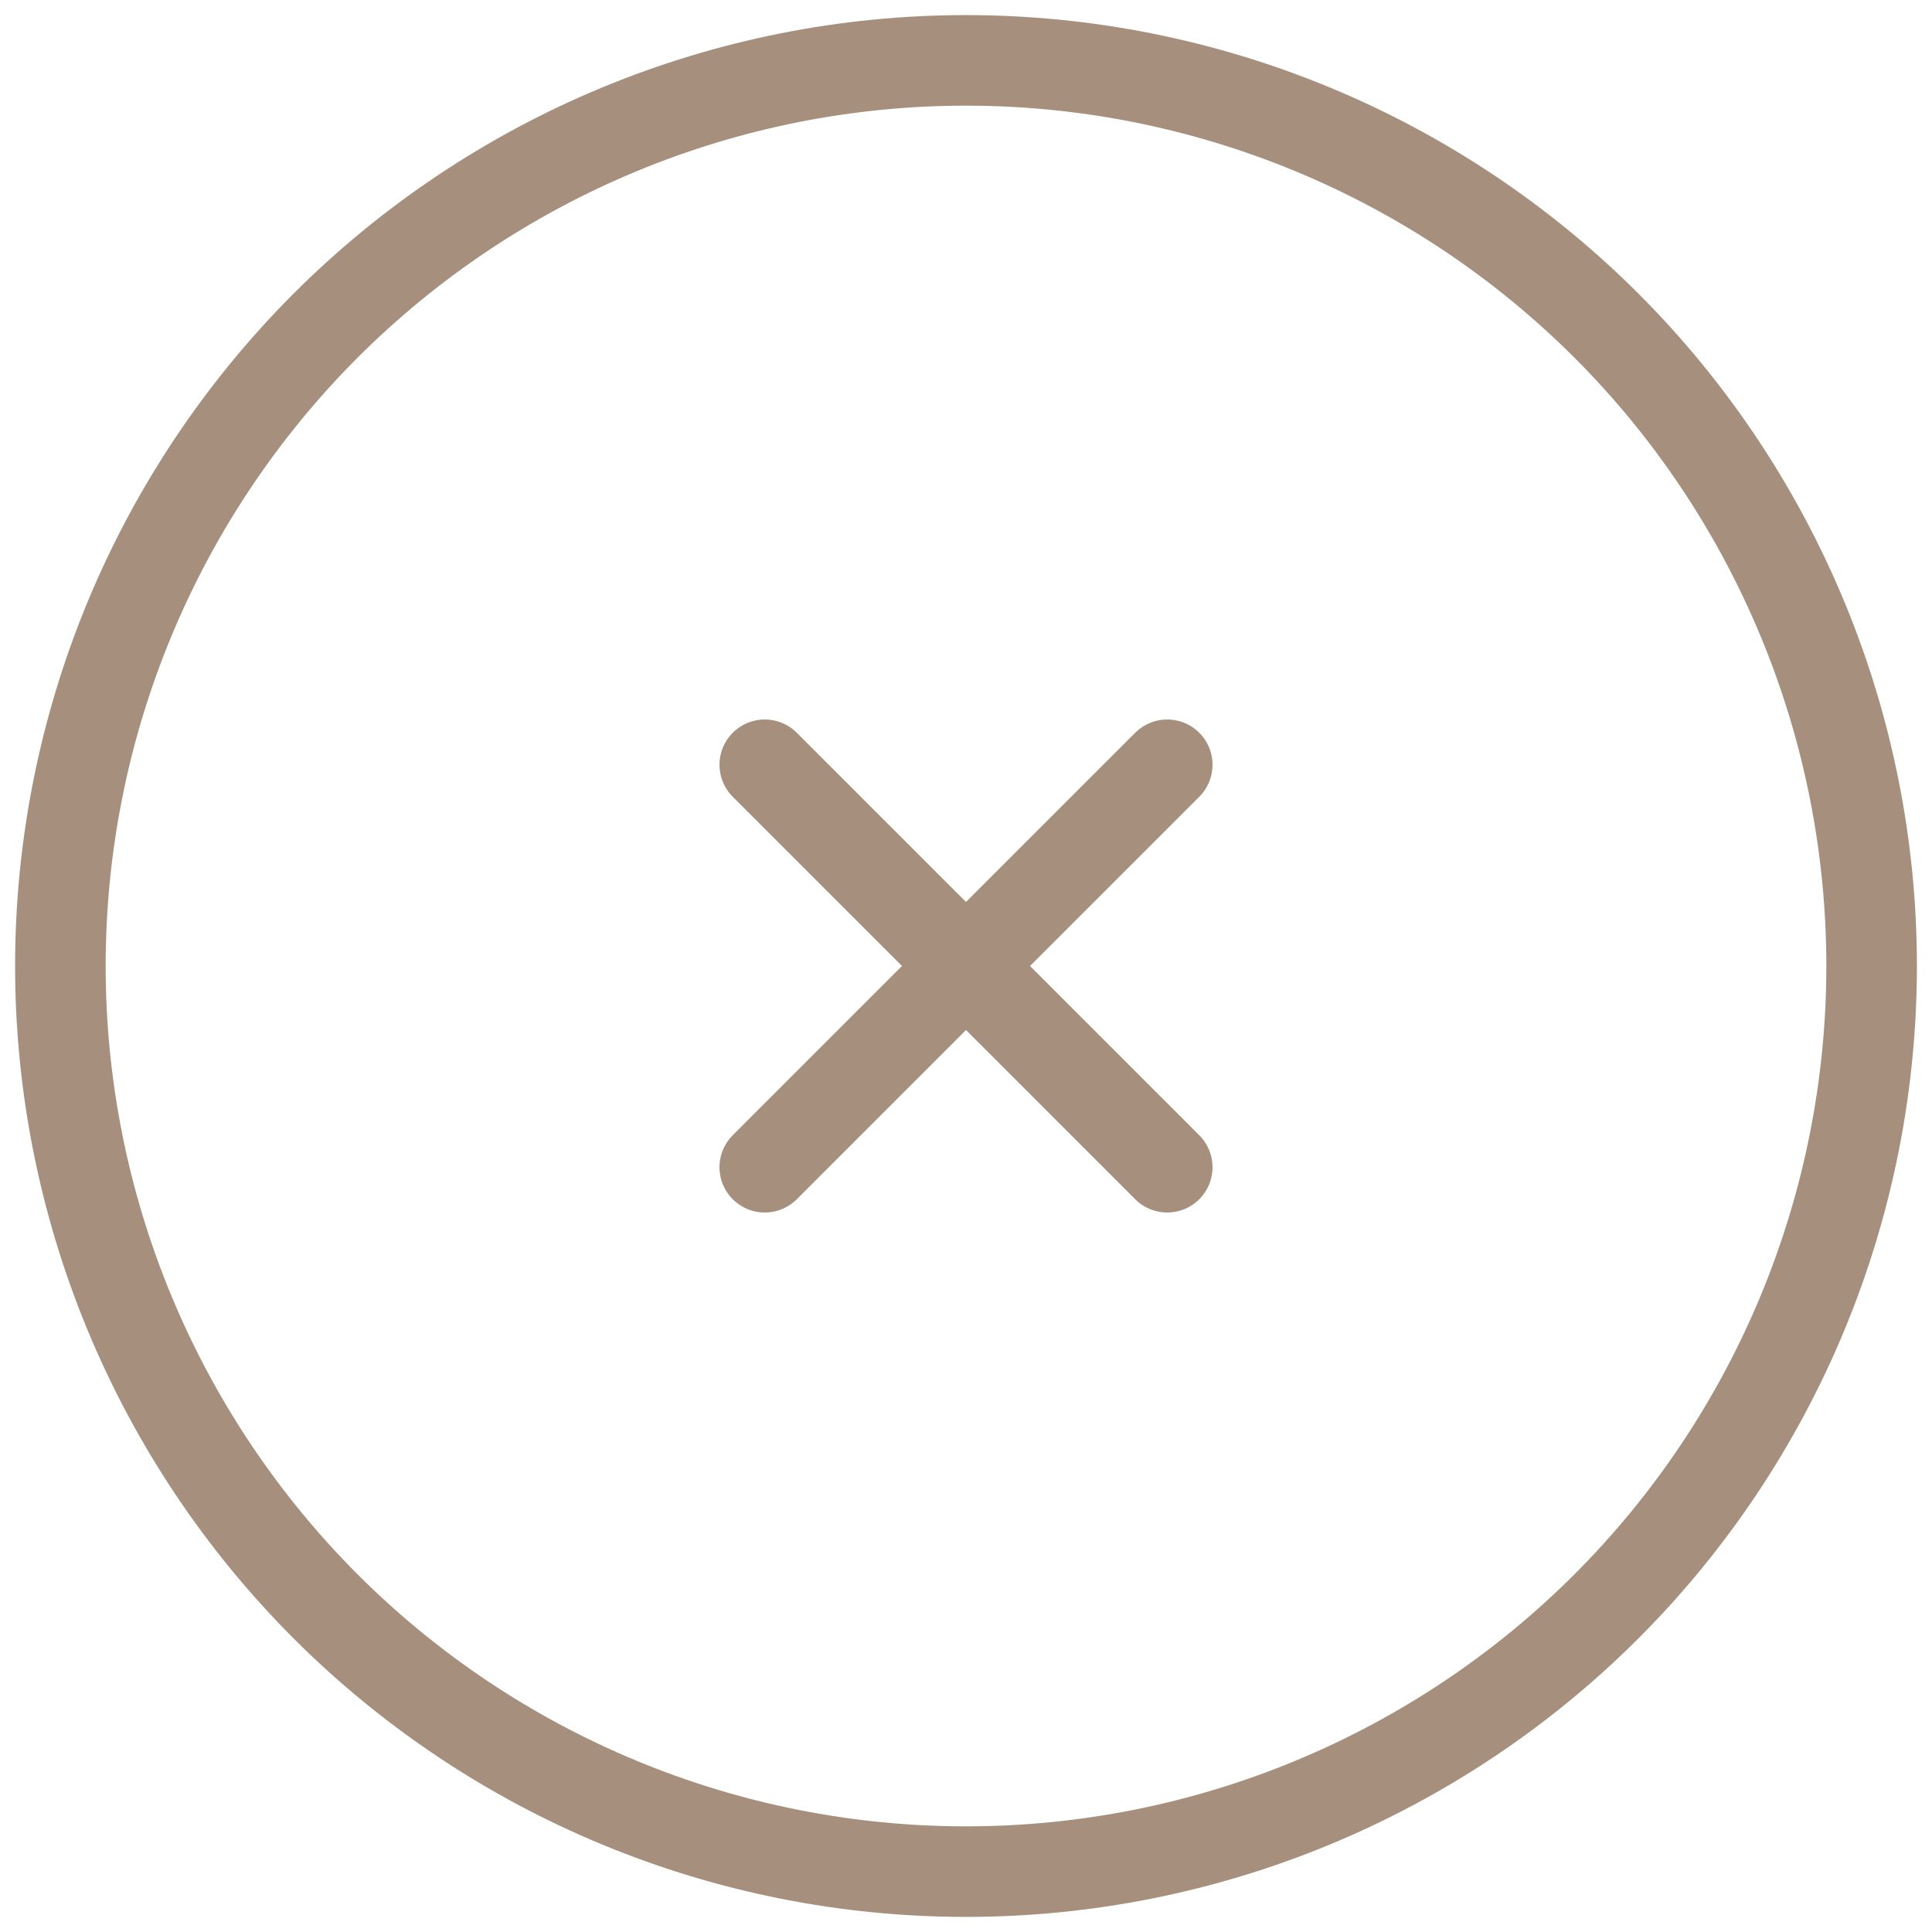
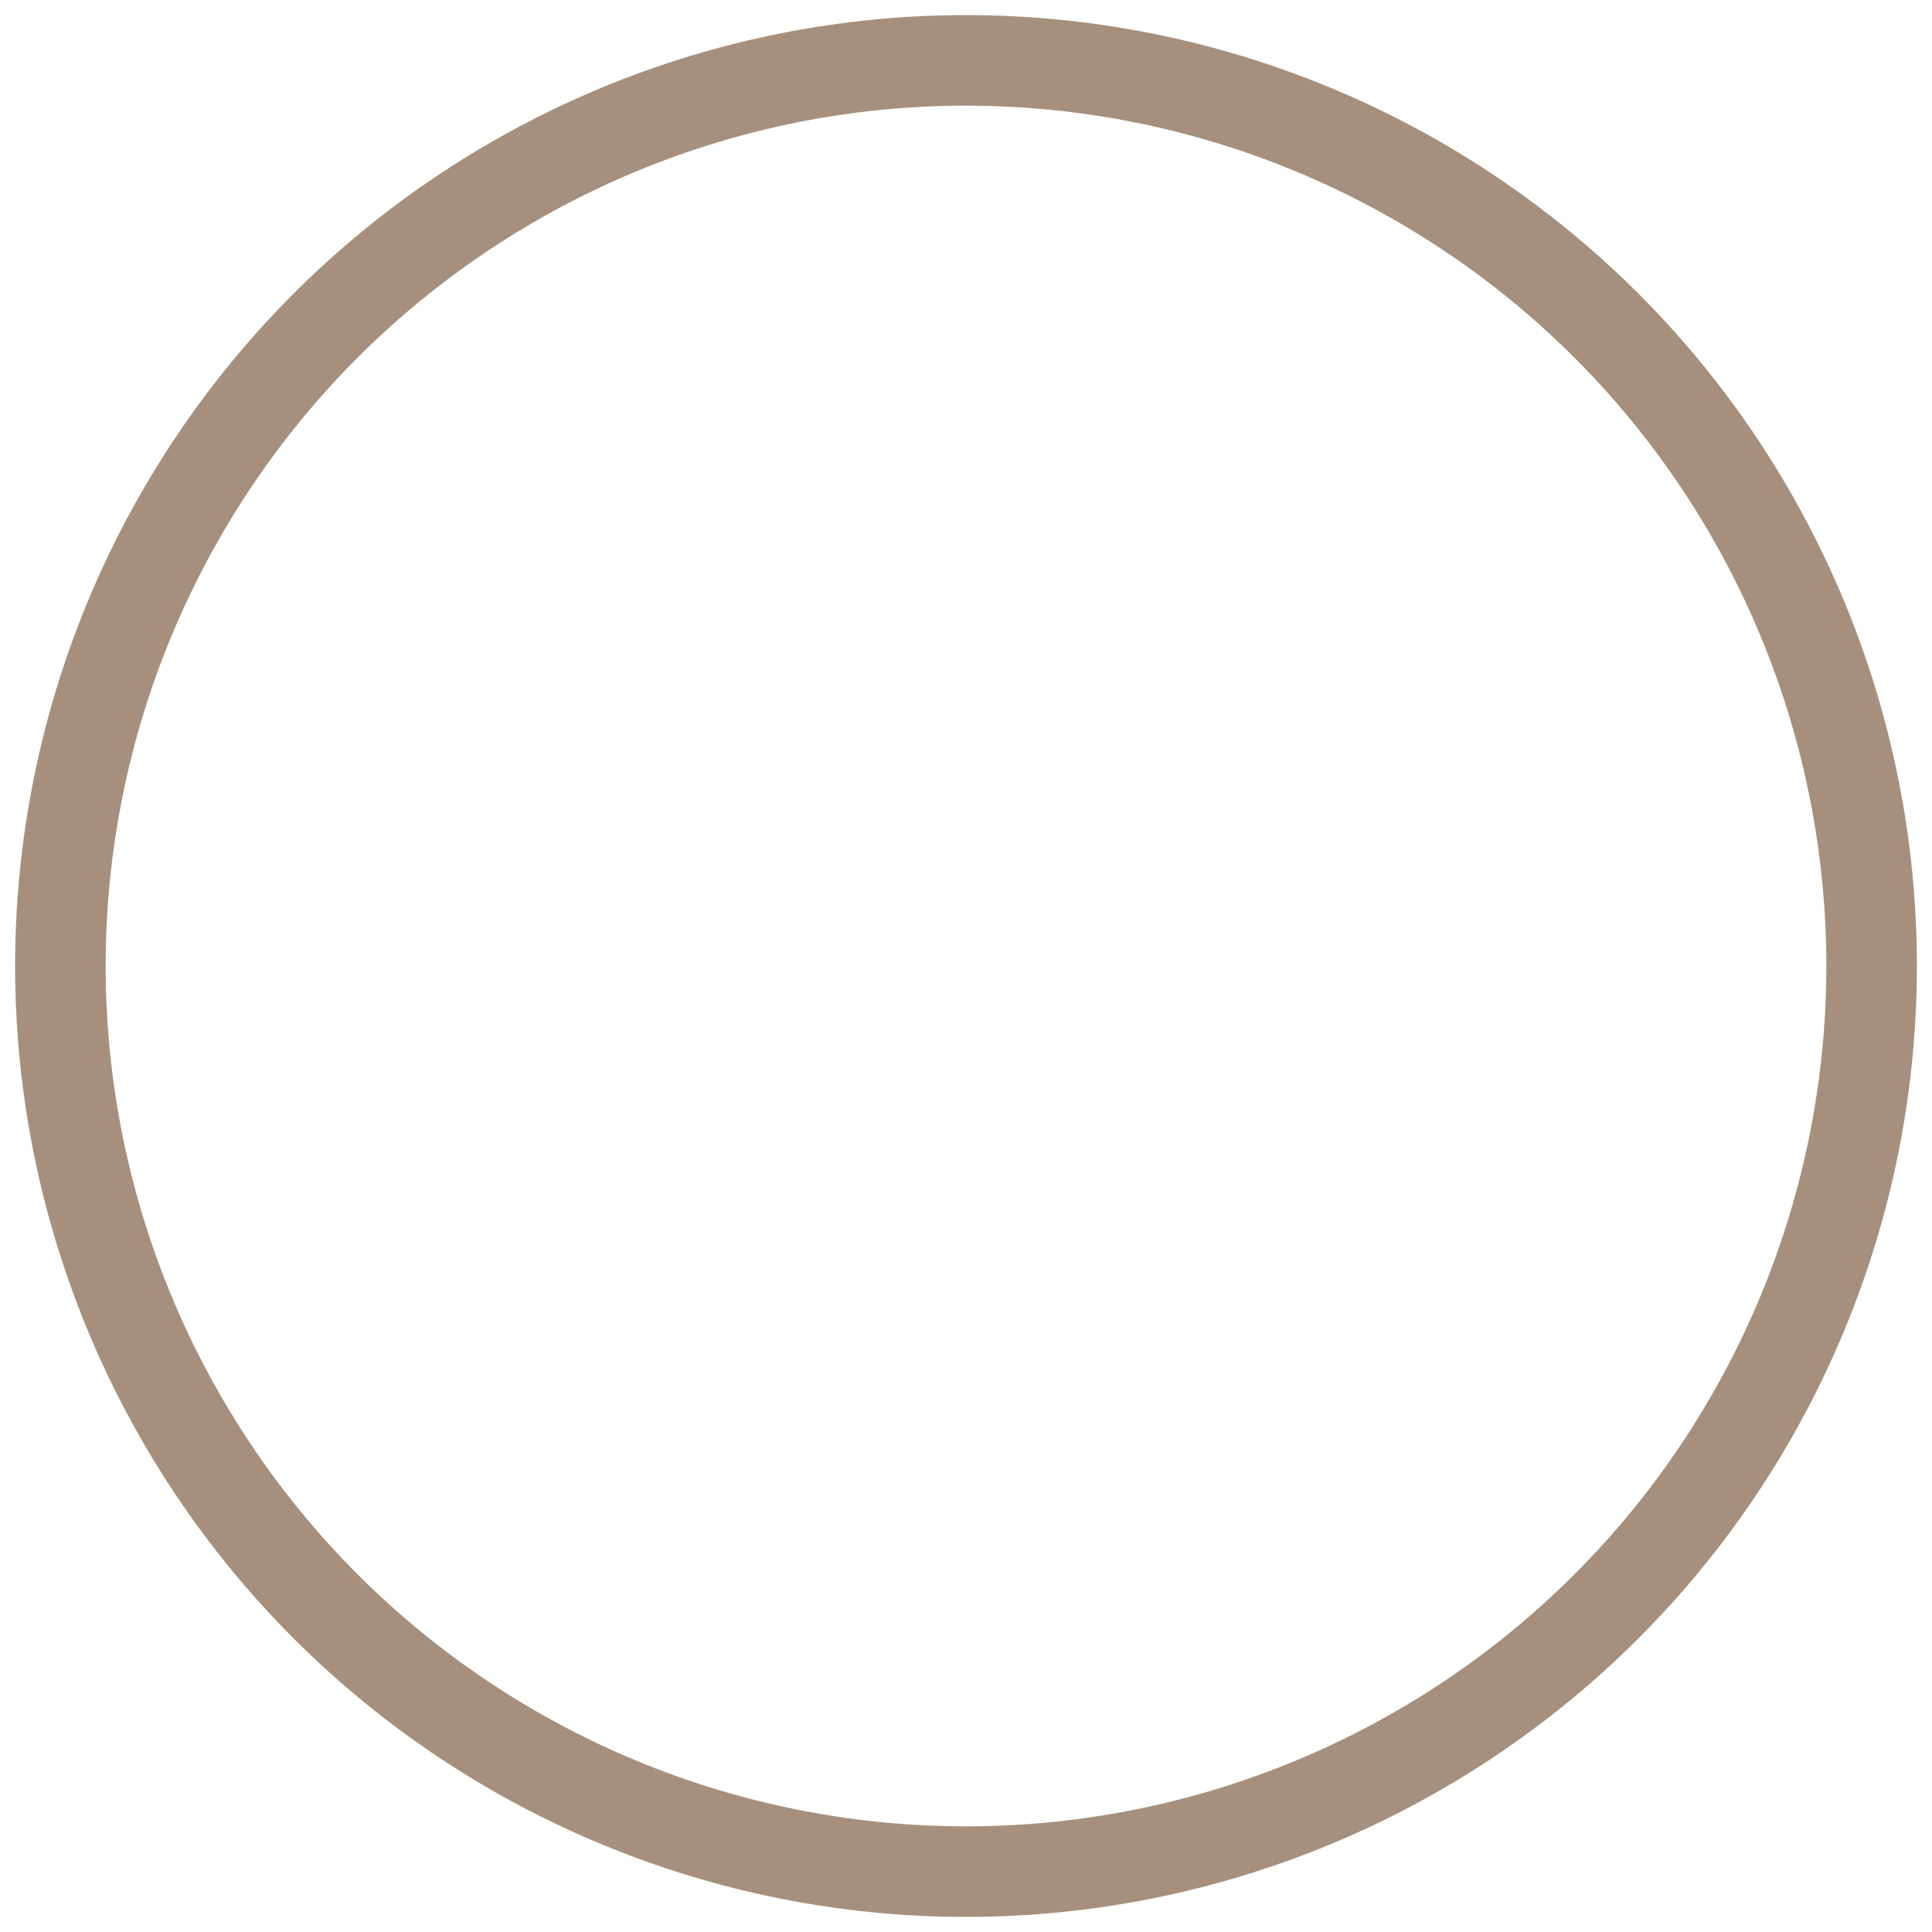
<svg xmlns="http://www.w3.org/2000/svg" width="32" height="32" viewBox="0 0 32 32" fill="none">
  <g id="cerrar">
    <path id="Vector" d="M1 16C1 17.97 1.388 19.92 2.142 21.74C2.896 23.56 4.001 25.214 5.393 26.607C6.786 28 8.44 29.104 10.26 29.858C12.08 30.612 14.03 31 16 31C17.97 31 19.92 30.612 21.74 29.858C23.56 29.104 25.214 28 26.607 26.607C28 25.214 29.104 23.56 29.858 21.74C30.612 19.92 31 17.97 31 16C31 14.03 30.612 12.08 29.858 10.26C29.104 8.44 28 6.786 26.607 5.393C25.214 4.001 23.56 2.896 21.74 2.142C19.92 1.388 17.97 1 16 1C14.03 1 12.08 1.388 10.26 2.142C8.44 2.896 6.786 4.001 5.393 5.393C4.001 6.786 2.896 8.44 2.142 10.26C1.388 12.08 1 14.03 1 16Z" stroke="#A6907D" stroke-width="1.5" stroke-linecap="round" stroke-linejoin="round" />
-     <path id="Vector_2" d="M12.667 12.667L19.333 19.333M19.333 12.667L12.667 19.333" stroke="#A6907D" stroke-width="1.5" stroke-linecap="round" stroke-linejoin="round" />
  </g>
</svg>